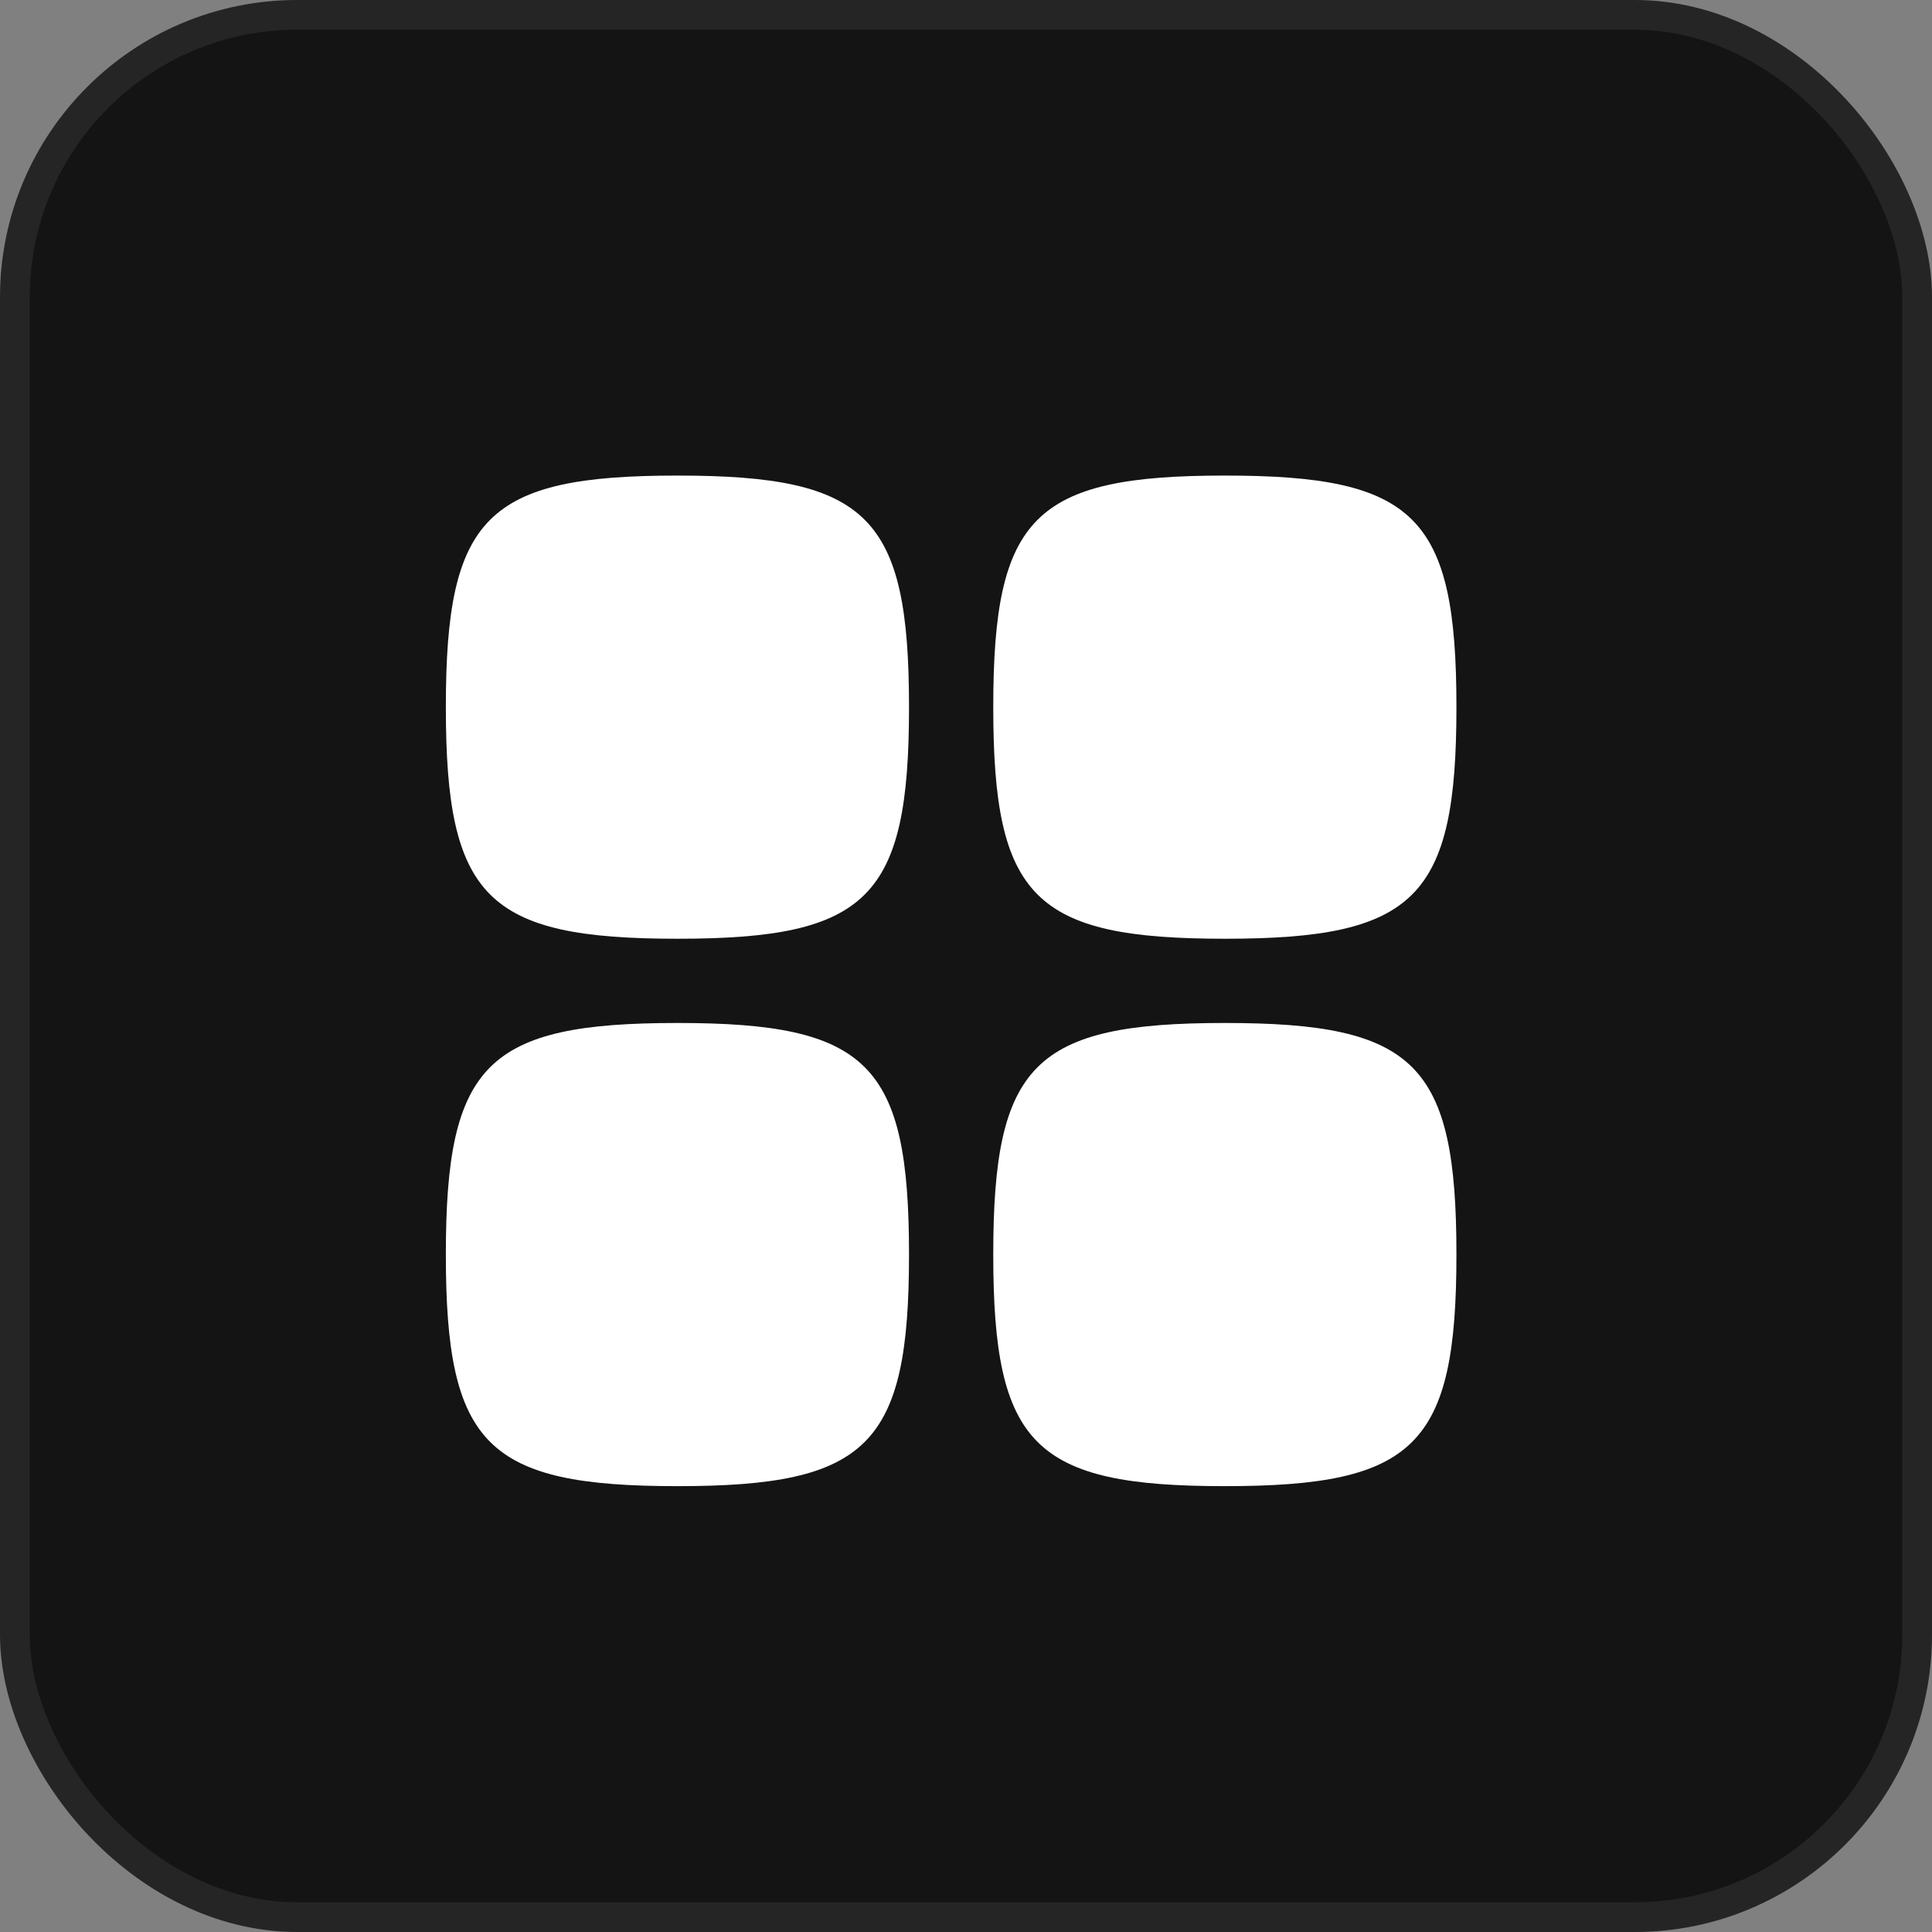
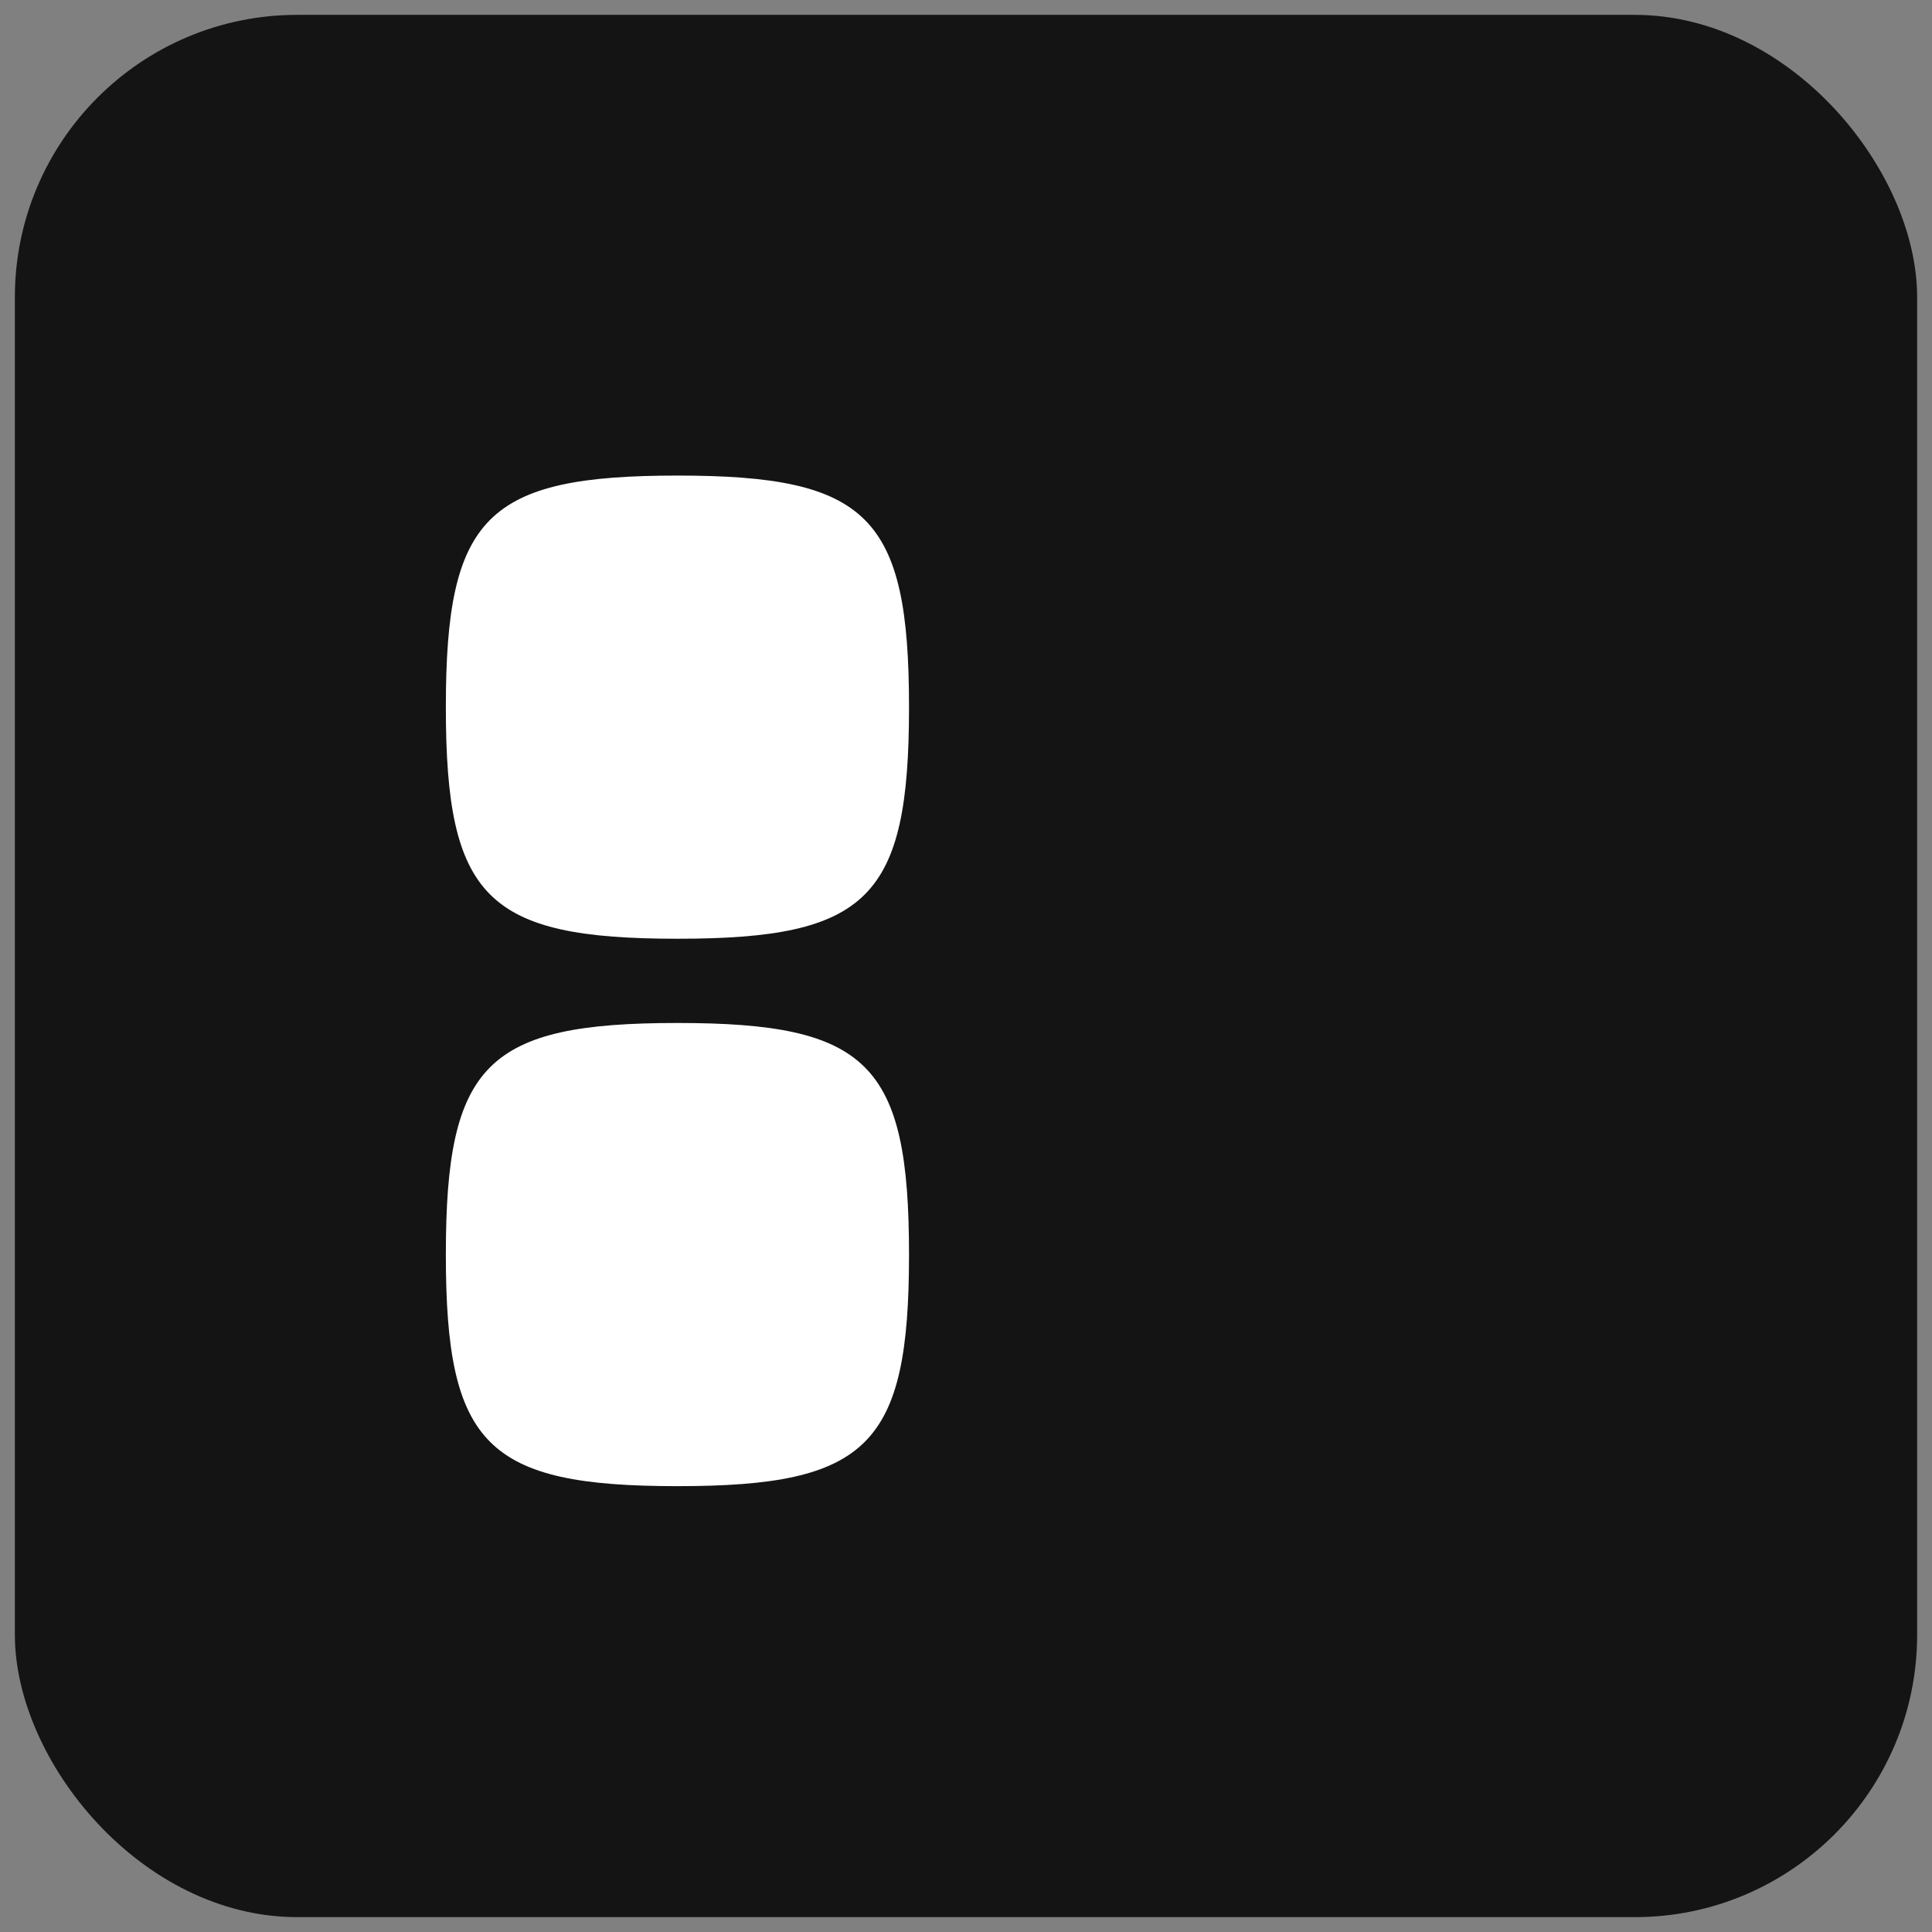
<svg xmlns="http://www.w3.org/2000/svg" width="65" height="65" viewBox="0 0 65 65" fill="none">
  <rect x="0" y="0" width="65" height="65" fill="#808080" stroke="none" />
  <rect x="0.5" y="0.5" width="64" height="64" rx="9.5" fill="#141414" />
-   <rect x="0.5" y="0.5" width="64" height="64" rx="9.5" stroke="#252525" />
  <path d="M15 23.792C15 30.208 16.375 31.583 22.792 31.583C29.208 31.583 30.583 30.208 30.583 23.792C30.583 17.375 29.208 16 22.792 16C16.375 16 15 17.375 15 23.792Z" fill="white" />
  <path d="M15 42.208C15 48.625 16.375 50 22.792 50C29.208 50 30.583 48.625 30.583 42.208C30.583 35.792 29.208 34.417 22.792 34.417C16.375 34.417 15 35.792 15 42.208Z" fill="white" />
-   <path d="M33.417 23.792C33.417 30.208 34.792 31.583 41.208 31.583C47.625 31.583 49 30.208 49 23.792C49 17.375 47.625 16 41.208 16C34.792 16 33.417 17.375 33.417 23.792Z" fill="white" />
-   <path d="M33.417 42.208C33.417 48.625 34.792 50 41.208 50C47.625 50 49 48.625 49 42.208C49 35.792 47.625 34.417 41.208 34.417C34.792 34.417 33.417 35.792 33.417 42.208Z" fill="white" />
</svg>